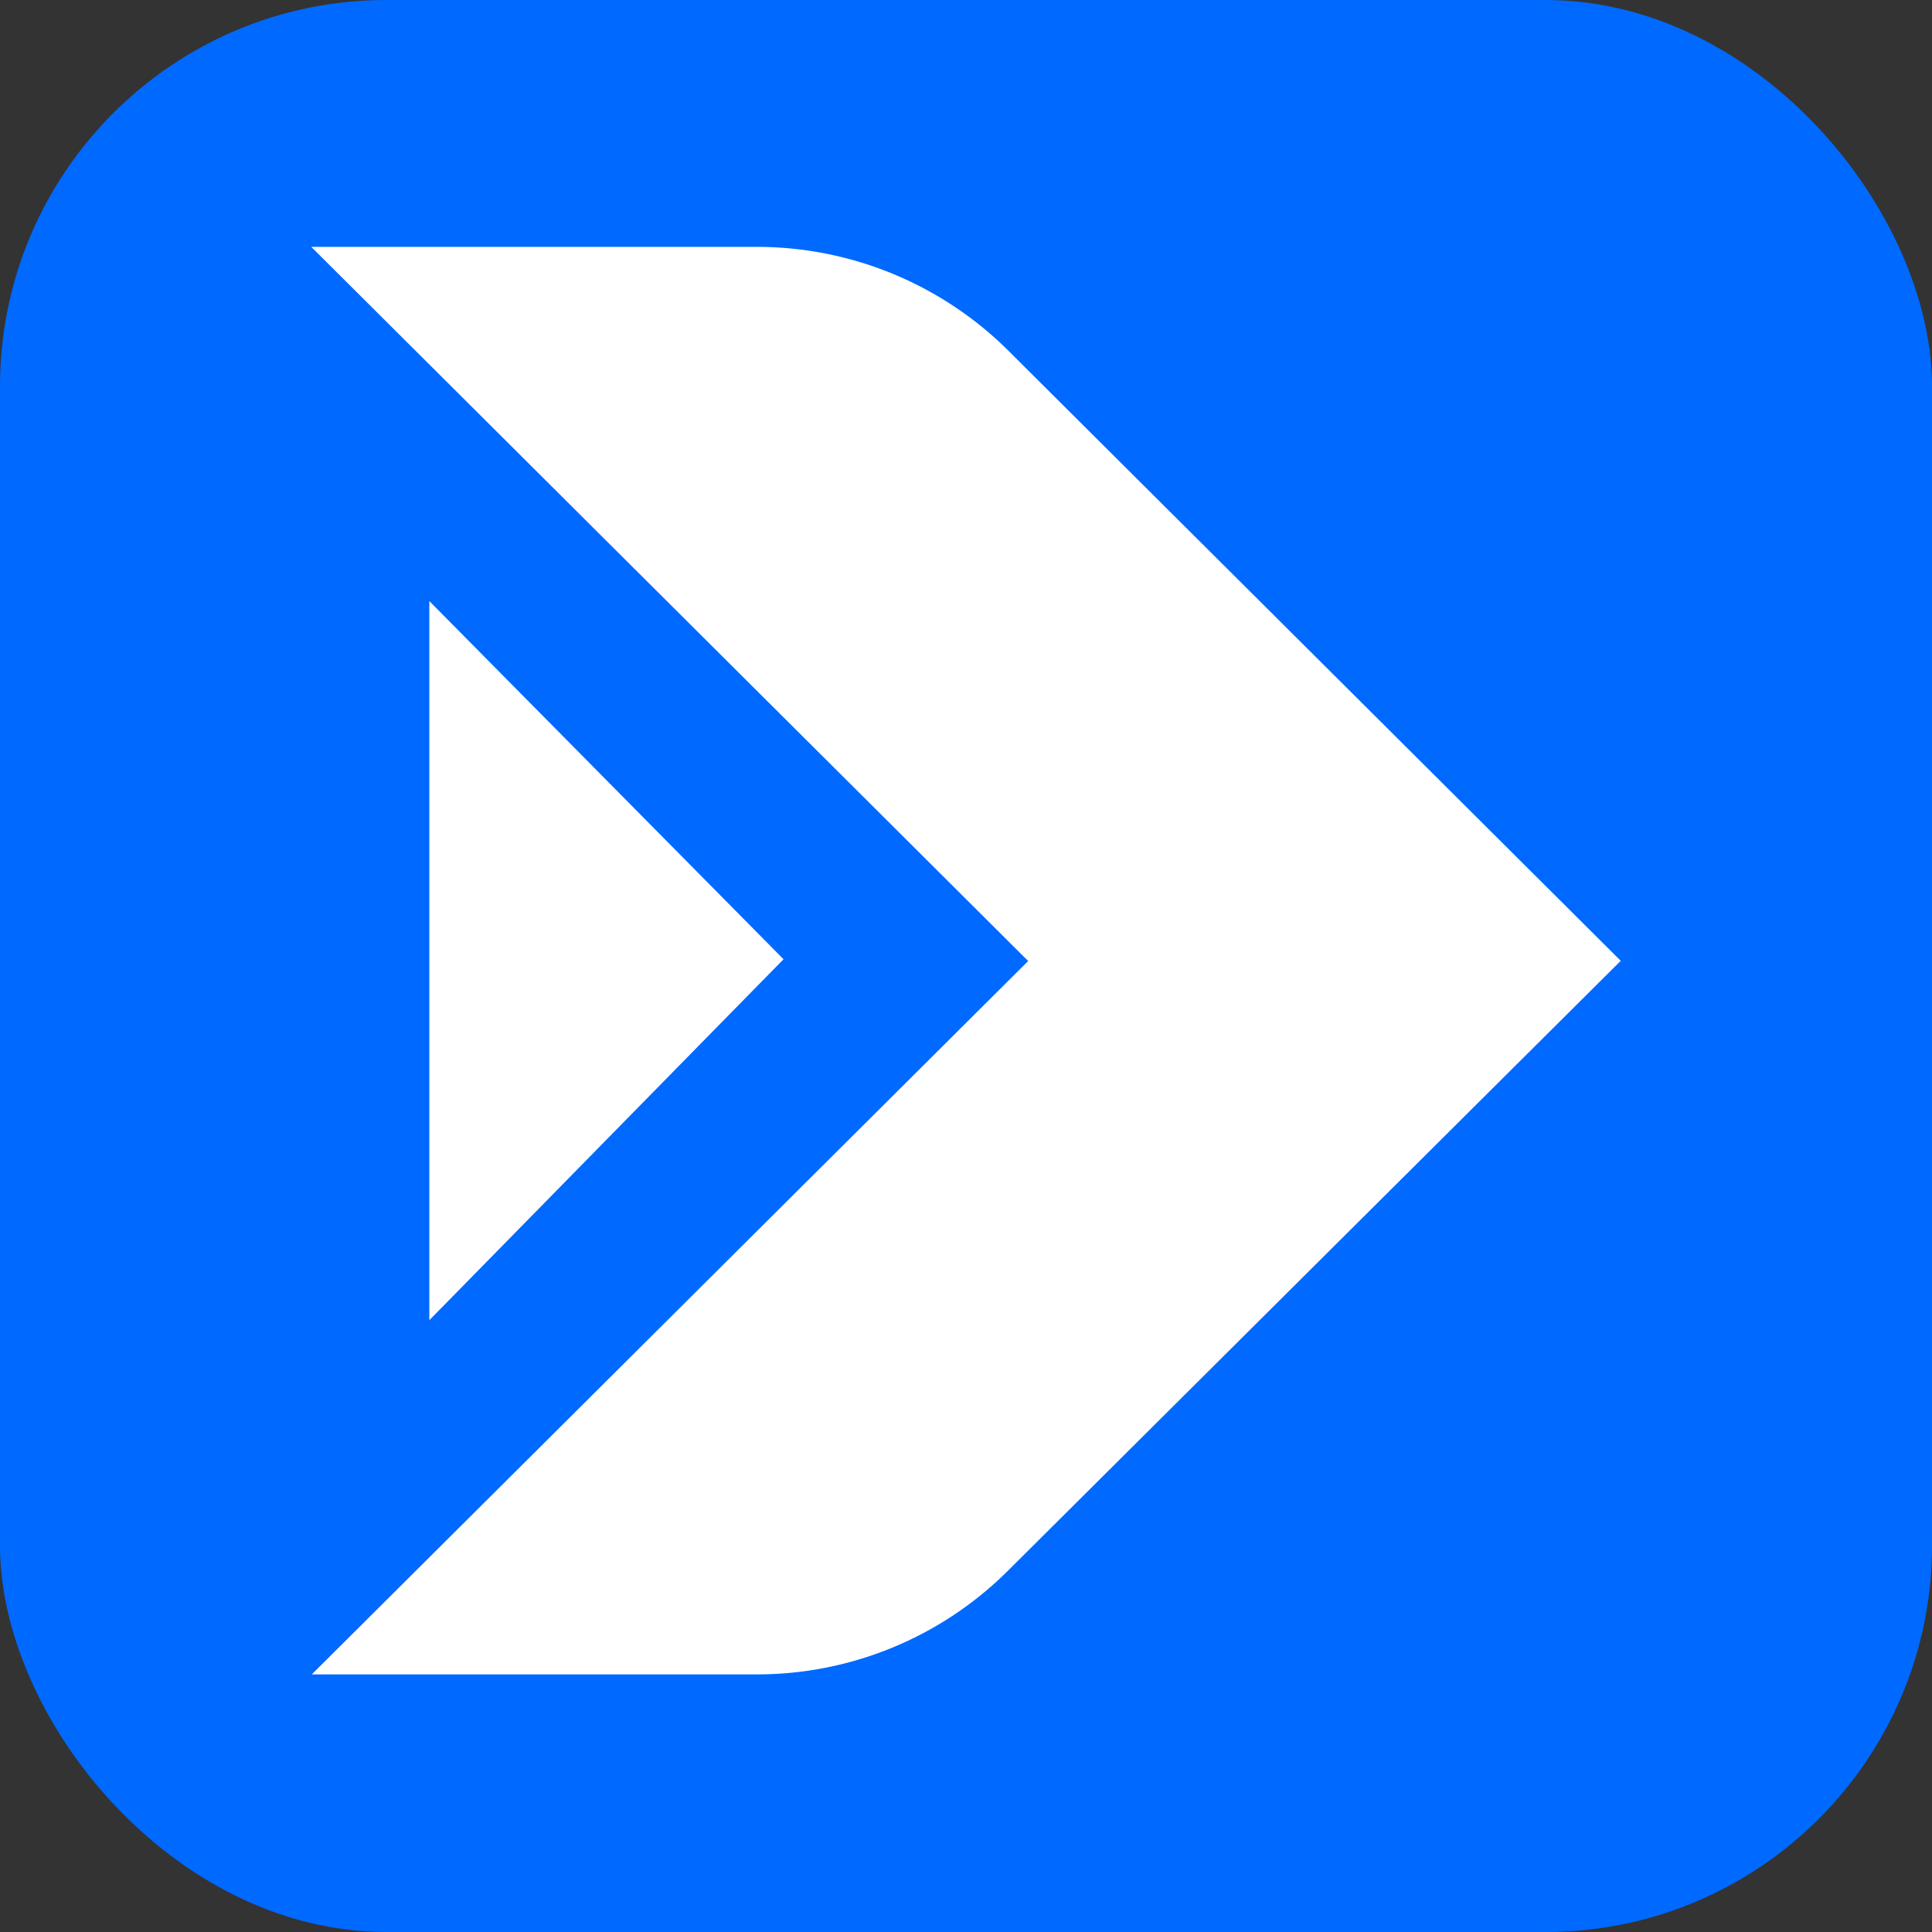
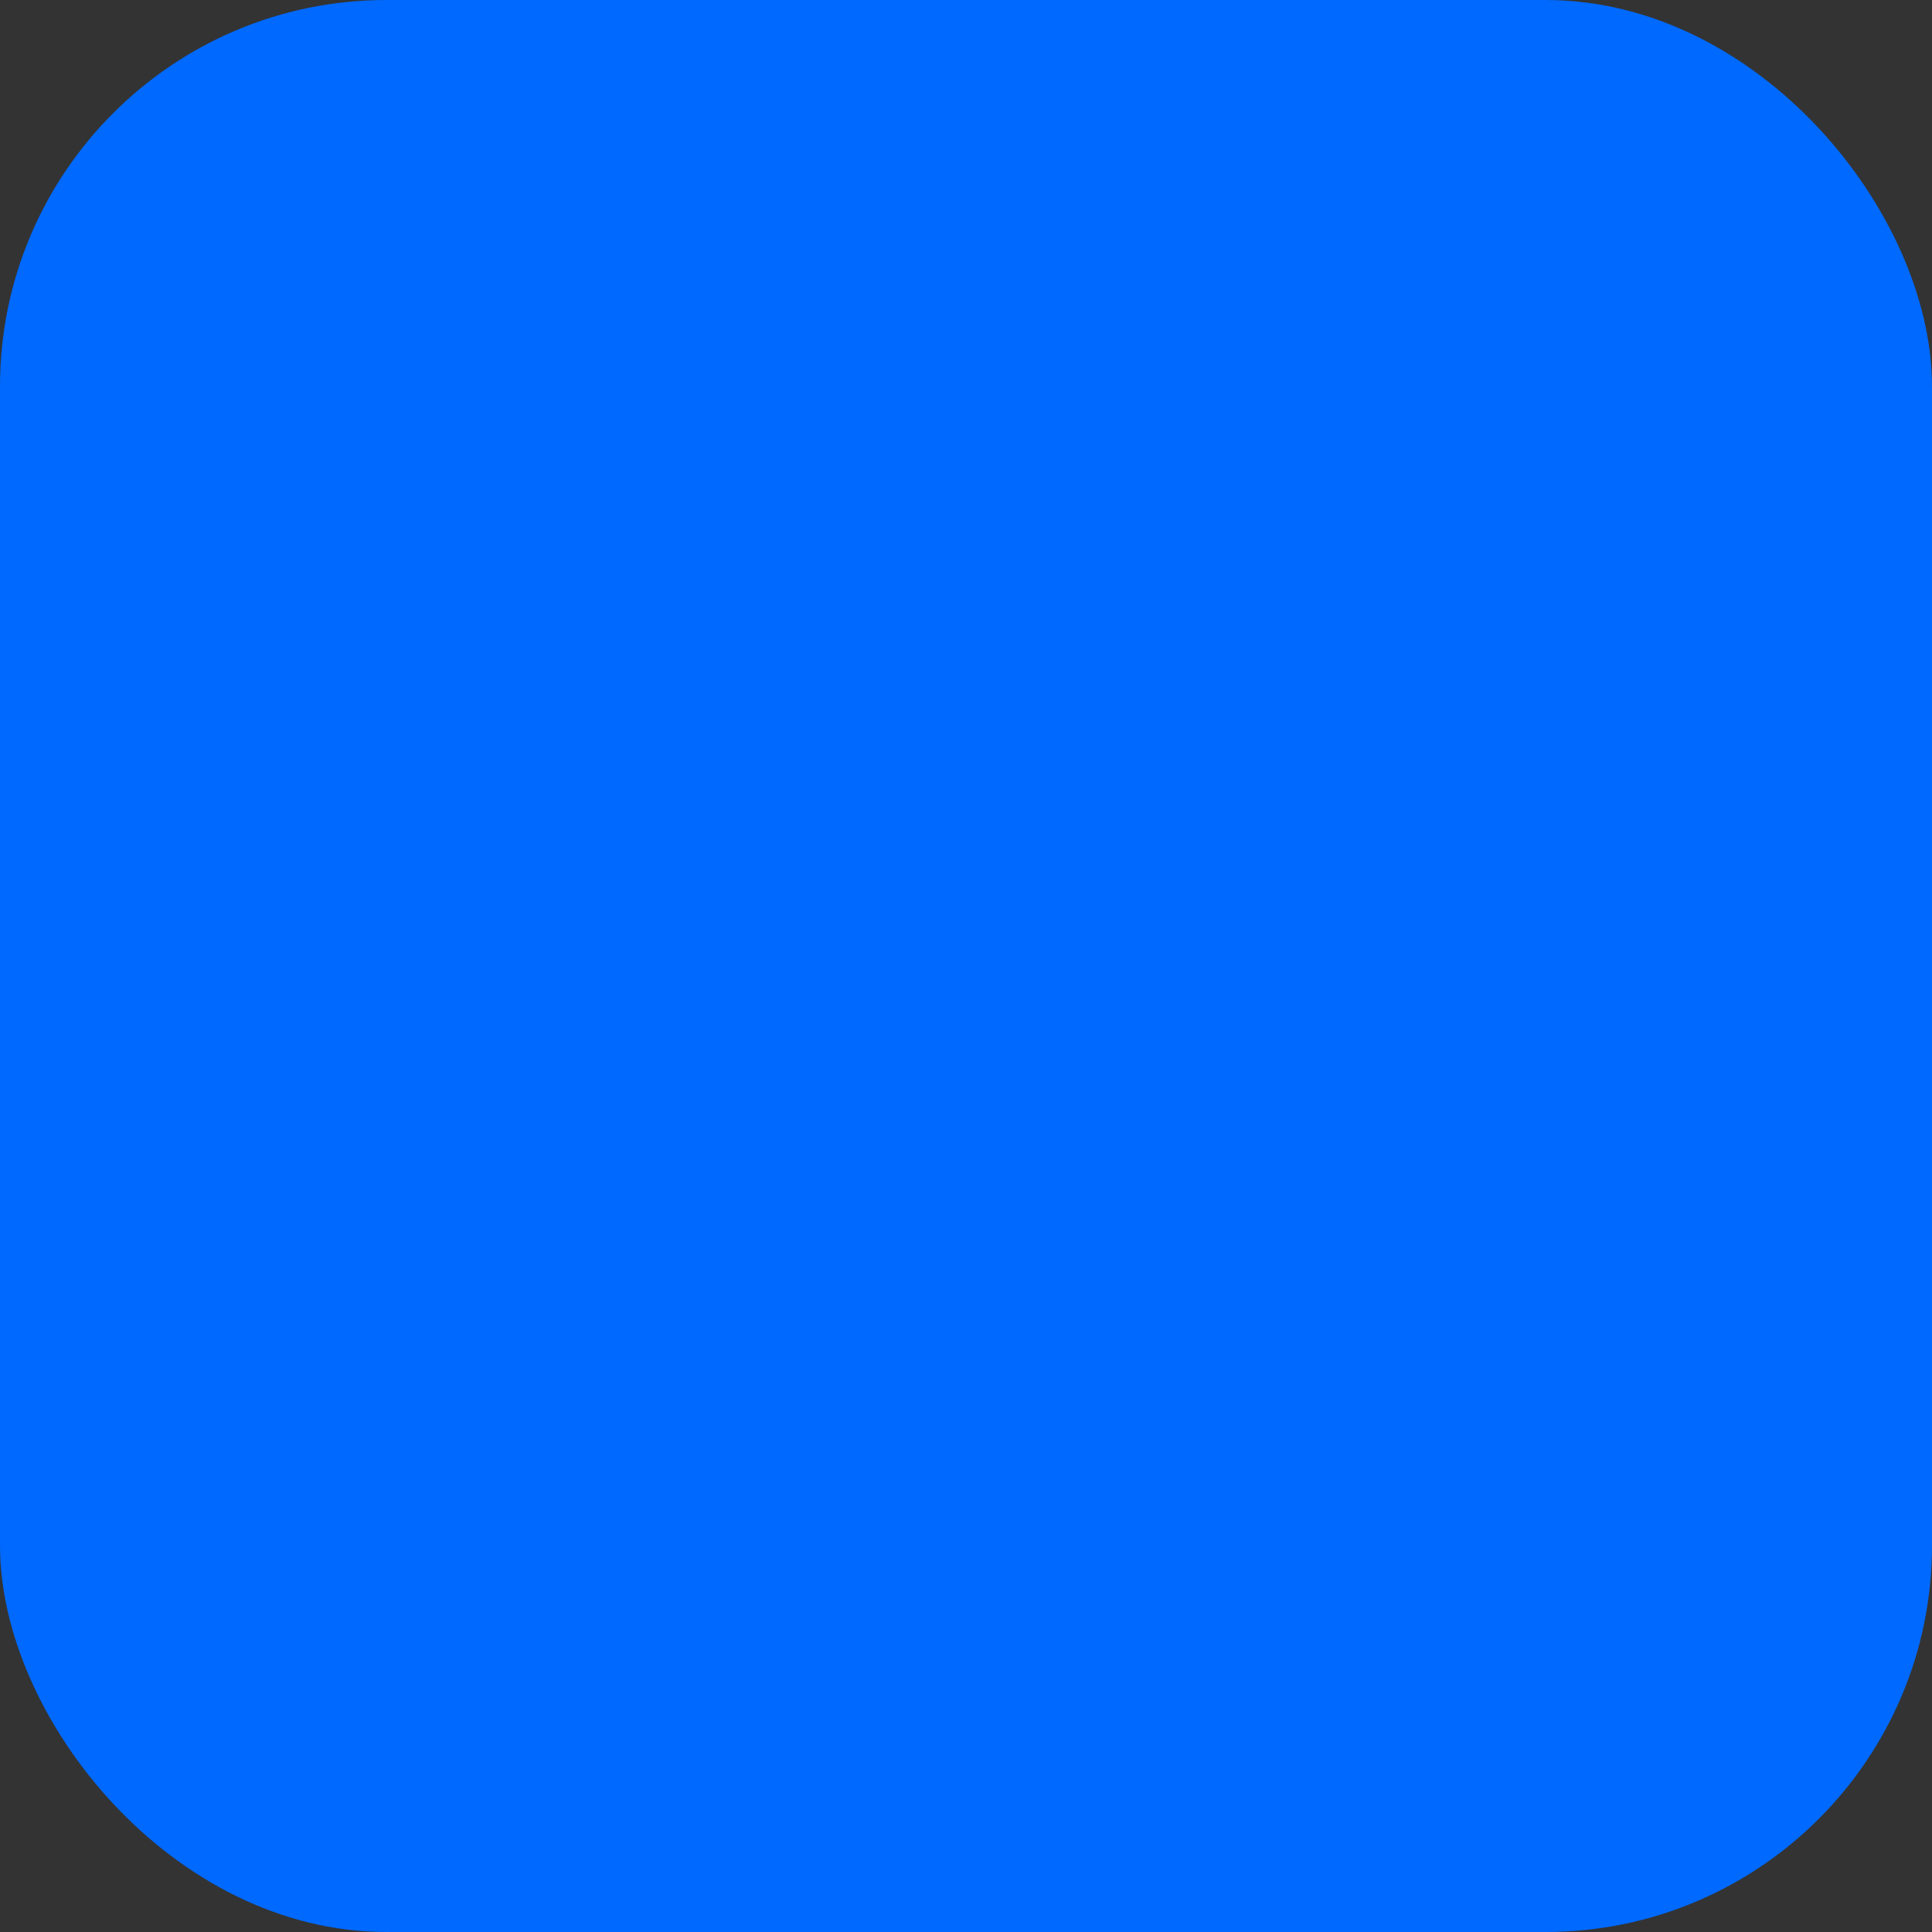
<svg xmlns="http://www.w3.org/2000/svg" width="180" height="180" fill="none" viewBox="0 0 180 180">
  <rect x="0" y="0" width="180" height="180" fill="#333333" stroke="none" />
  <rect width="180" height="180" fill="#0069ff" rx="36" />
-   <path fill="#fff" d="m40 123 33-33.629L40 56z" />
-   <path fill="#fff" d="M70.473 23H29l66.793 66.537L29.048 156h41.473c8.78 0 17.164-3.472 23.365-9.638L151 89.516 93.891 32.617A33.23 33.23 0 0 0 70.473 23" />
</svg>